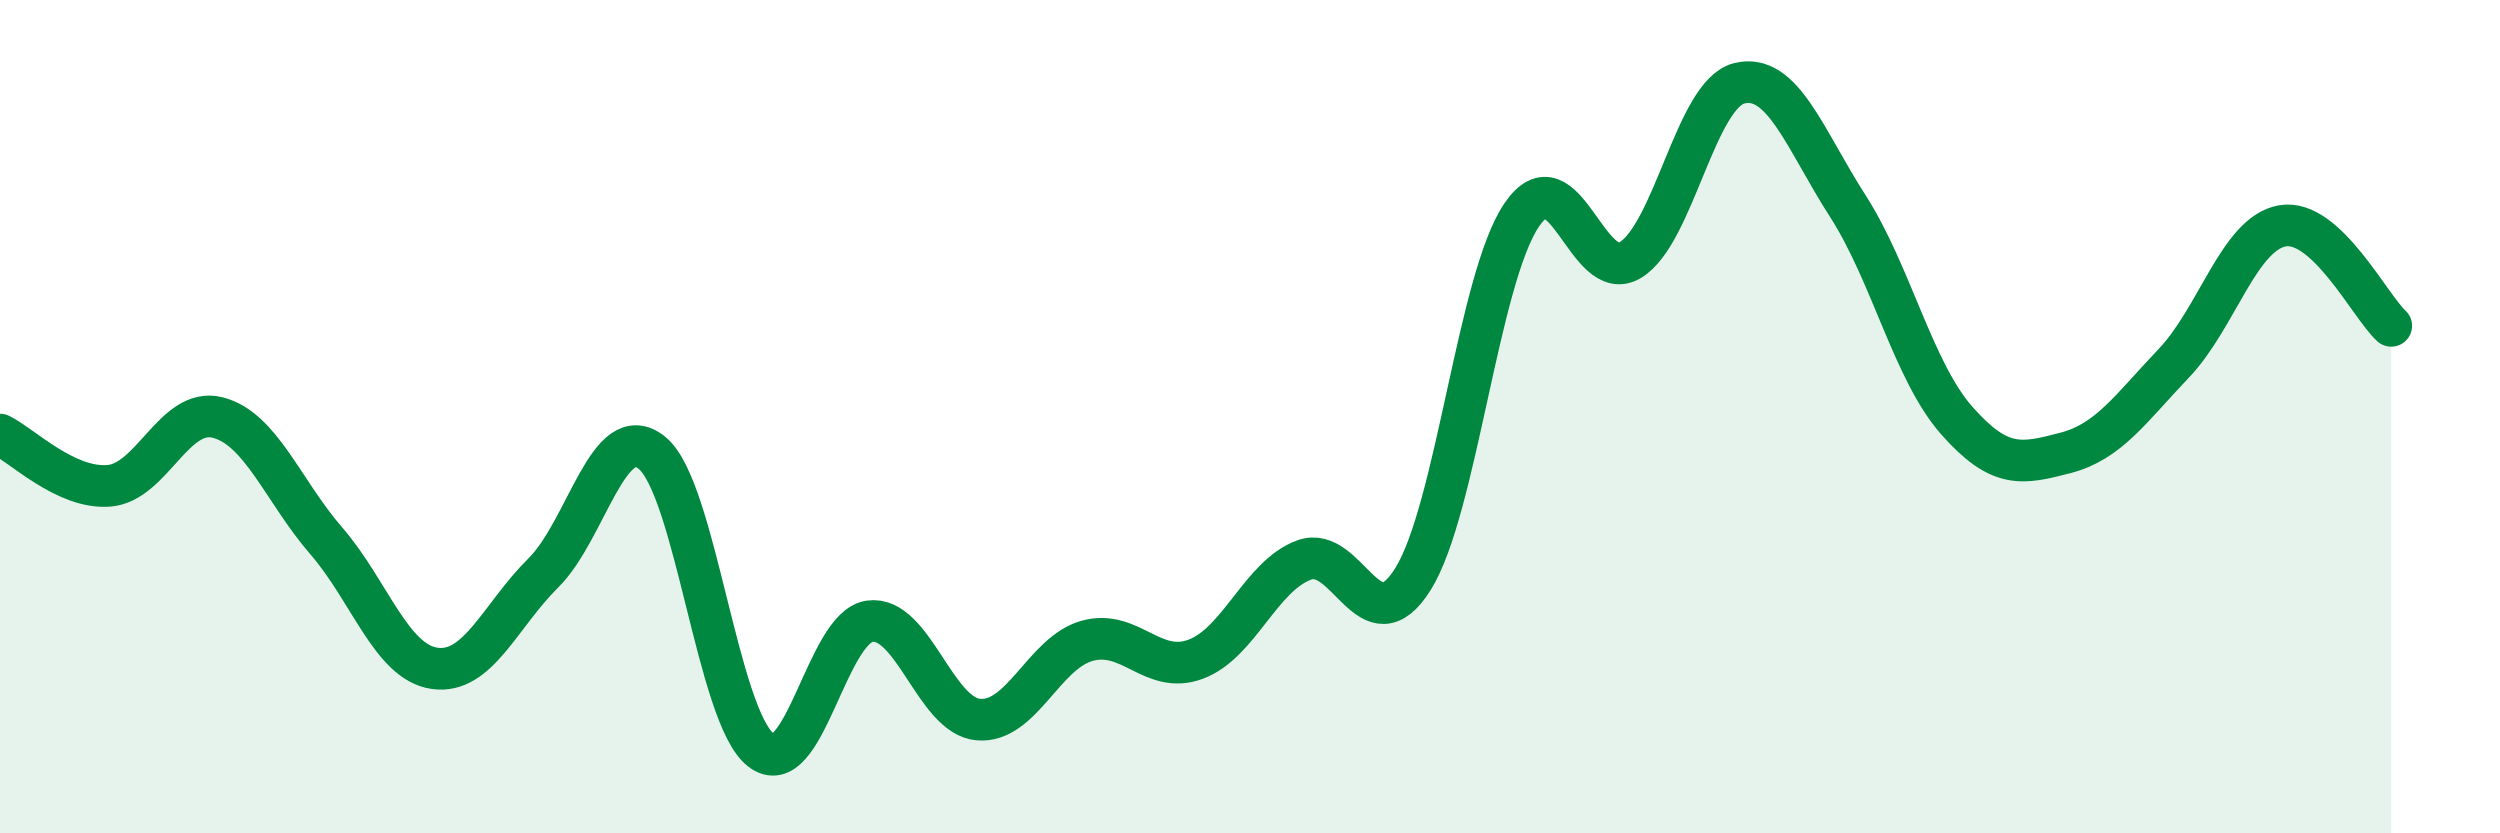
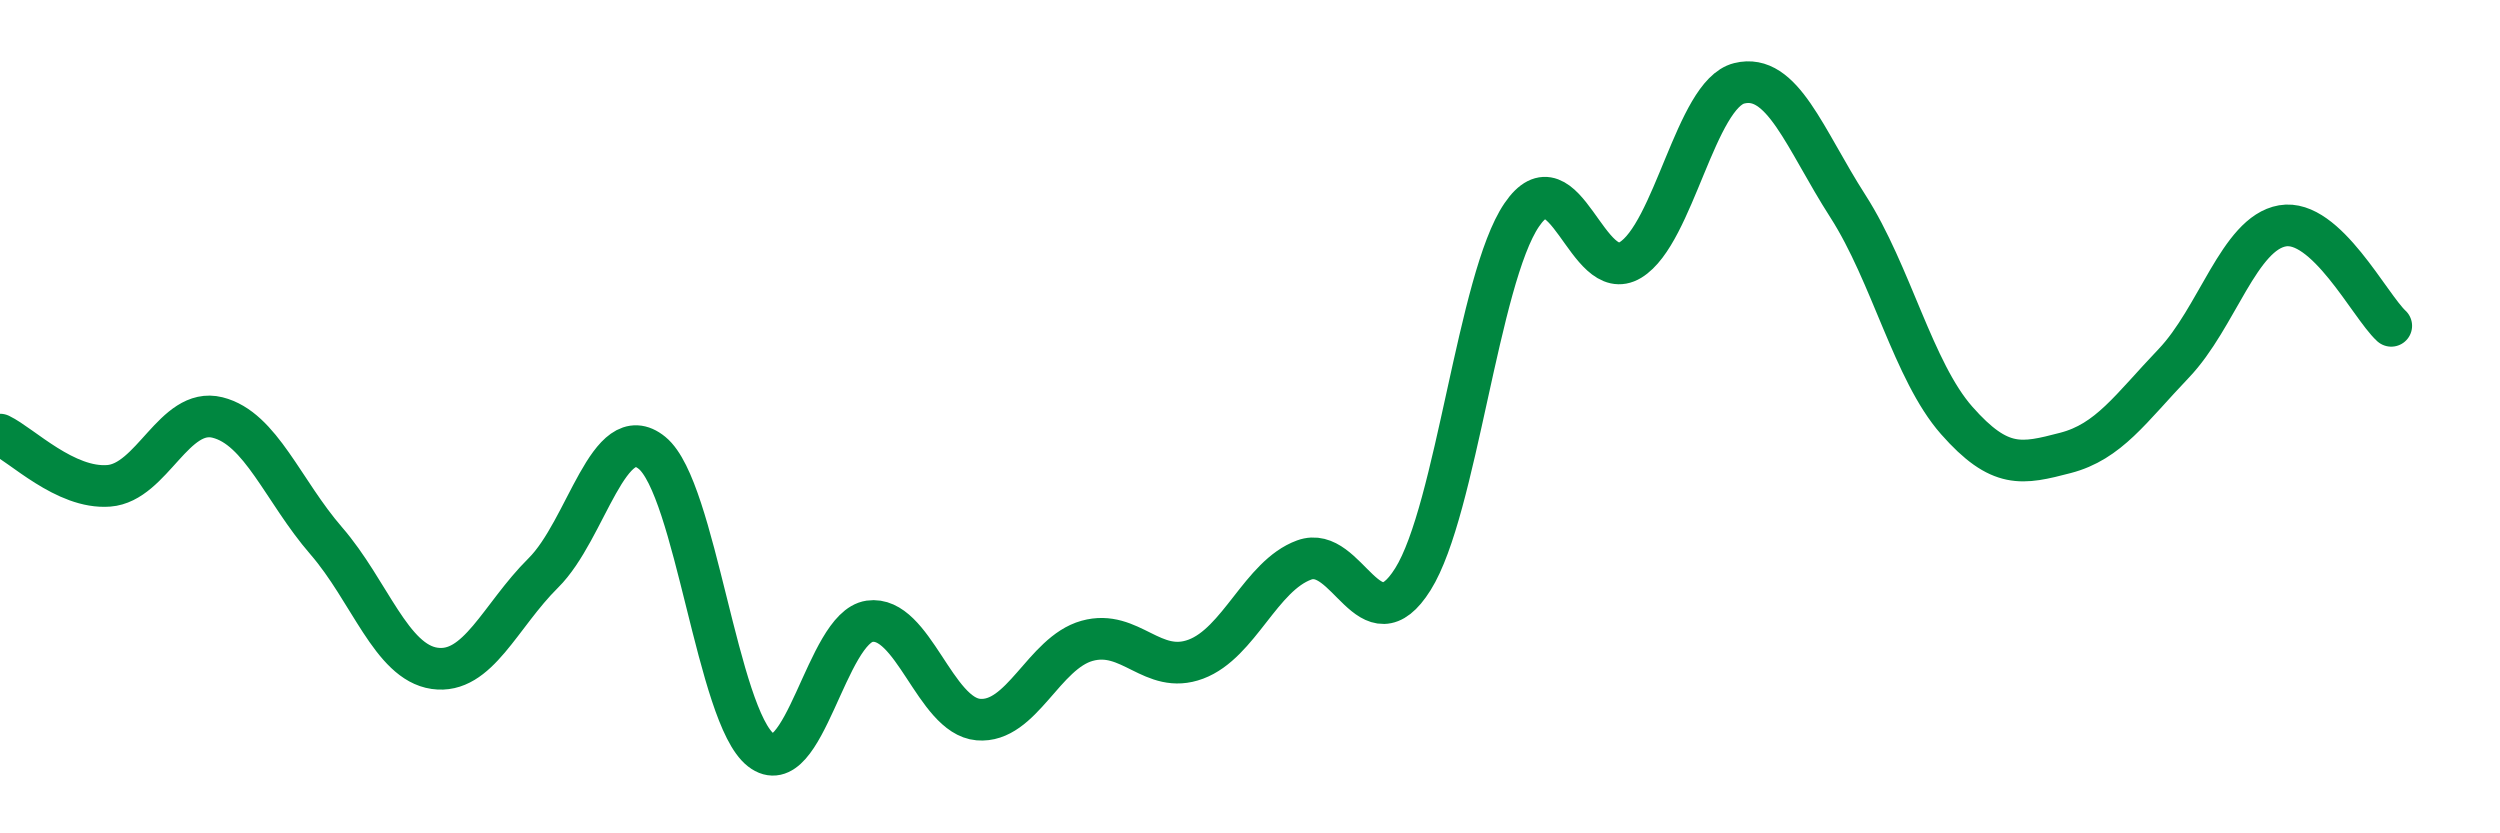
<svg xmlns="http://www.w3.org/2000/svg" width="60" height="20" viewBox="0 0 60 20">
-   <path d="M 0,10.43 C 0.52,10.68 1.57,11.74 2.61,11.66 C 3.65,11.58 4.18,9.76 5.22,10.02 C 6.26,10.28 6.79,11.78 7.83,12.98 C 8.87,14.18 9.39,15.89 10.43,16.04 C 11.47,16.19 12,14.78 13.04,13.75 C 14.08,12.72 14.61,10.02 15.65,10.87 C 16.69,11.72 17.22,17.19 18.26,18 C 19.3,18.81 19.83,15.06 20.87,14.91 C 21.91,14.76 22.44,17.18 23.48,17.27 C 24.52,17.36 25.05,15.67 26.09,15.38 C 27.13,15.09 27.66,16.21 28.7,15.82 C 29.74,15.43 30.26,13.82 31.3,13.44 C 32.34,13.06 32.87,15.56 33.91,13.9 C 34.95,12.24 35.48,6.69 36.52,5.16 C 37.56,3.63 38.09,6.87 39.13,6.24 C 40.17,5.61 40.7,2.26 41.74,2 C 42.78,1.74 43.31,3.33 44.35,4.95 C 45.39,6.57 45.92,8.91 46.96,10.09 C 48,11.27 48.53,11.14 49.57,10.87 C 50.61,10.6 51.13,9.81 52.17,8.72 C 53.21,7.63 53.74,5.6 54.78,5.42 C 55.82,5.24 56.87,7.34 57.39,7.82L57.39 20L0 20Z" fill="#008740" opacity="0.1" stroke-linecap="round" stroke-linejoin="round" />
  <path d="M 0,10.43 C 0.52,10.68 1.57,11.74 2.61,11.66 C 3.65,11.58 4.18,9.76 5.22,10.02 C 6.26,10.28 6.79,11.78 7.83,12.98 C 8.87,14.18 9.39,15.89 10.43,16.04 C 11.47,16.19 12,14.78 13.04,13.75 C 14.08,12.72 14.61,10.02 15.65,10.87 C 16.69,11.72 17.22,17.19 18.26,18 C 19.3,18.81 19.83,15.06 20.87,14.91 C 21.91,14.76 22.44,17.18 23.48,17.27 C 24.52,17.36 25.05,15.67 26.09,15.38 C 27.13,15.09 27.66,16.21 28.7,15.82 C 29.74,15.43 30.26,13.82 31.3,13.44 C 32.34,13.06 32.87,15.56 33.91,13.9 C 34.95,12.24 35.48,6.69 36.52,5.16 C 37.56,3.63 38.09,6.87 39.13,6.24 C 40.17,5.61 40.7,2.26 41.74,2 C 42.78,1.74 43.31,3.33 44.35,4.95 C 45.39,6.57 45.92,8.91 46.96,10.09 C 48,11.27 48.53,11.14 49.57,10.87 C 50.61,10.6 51.13,9.81 52.17,8.72 C 53.21,7.63 53.74,5.6 54.78,5.42 C 55.82,5.24 56.87,7.34 57.39,7.82" stroke="#008740" stroke-width="1" fill="none" stroke-linecap="round" stroke-linejoin="round" />
</svg>